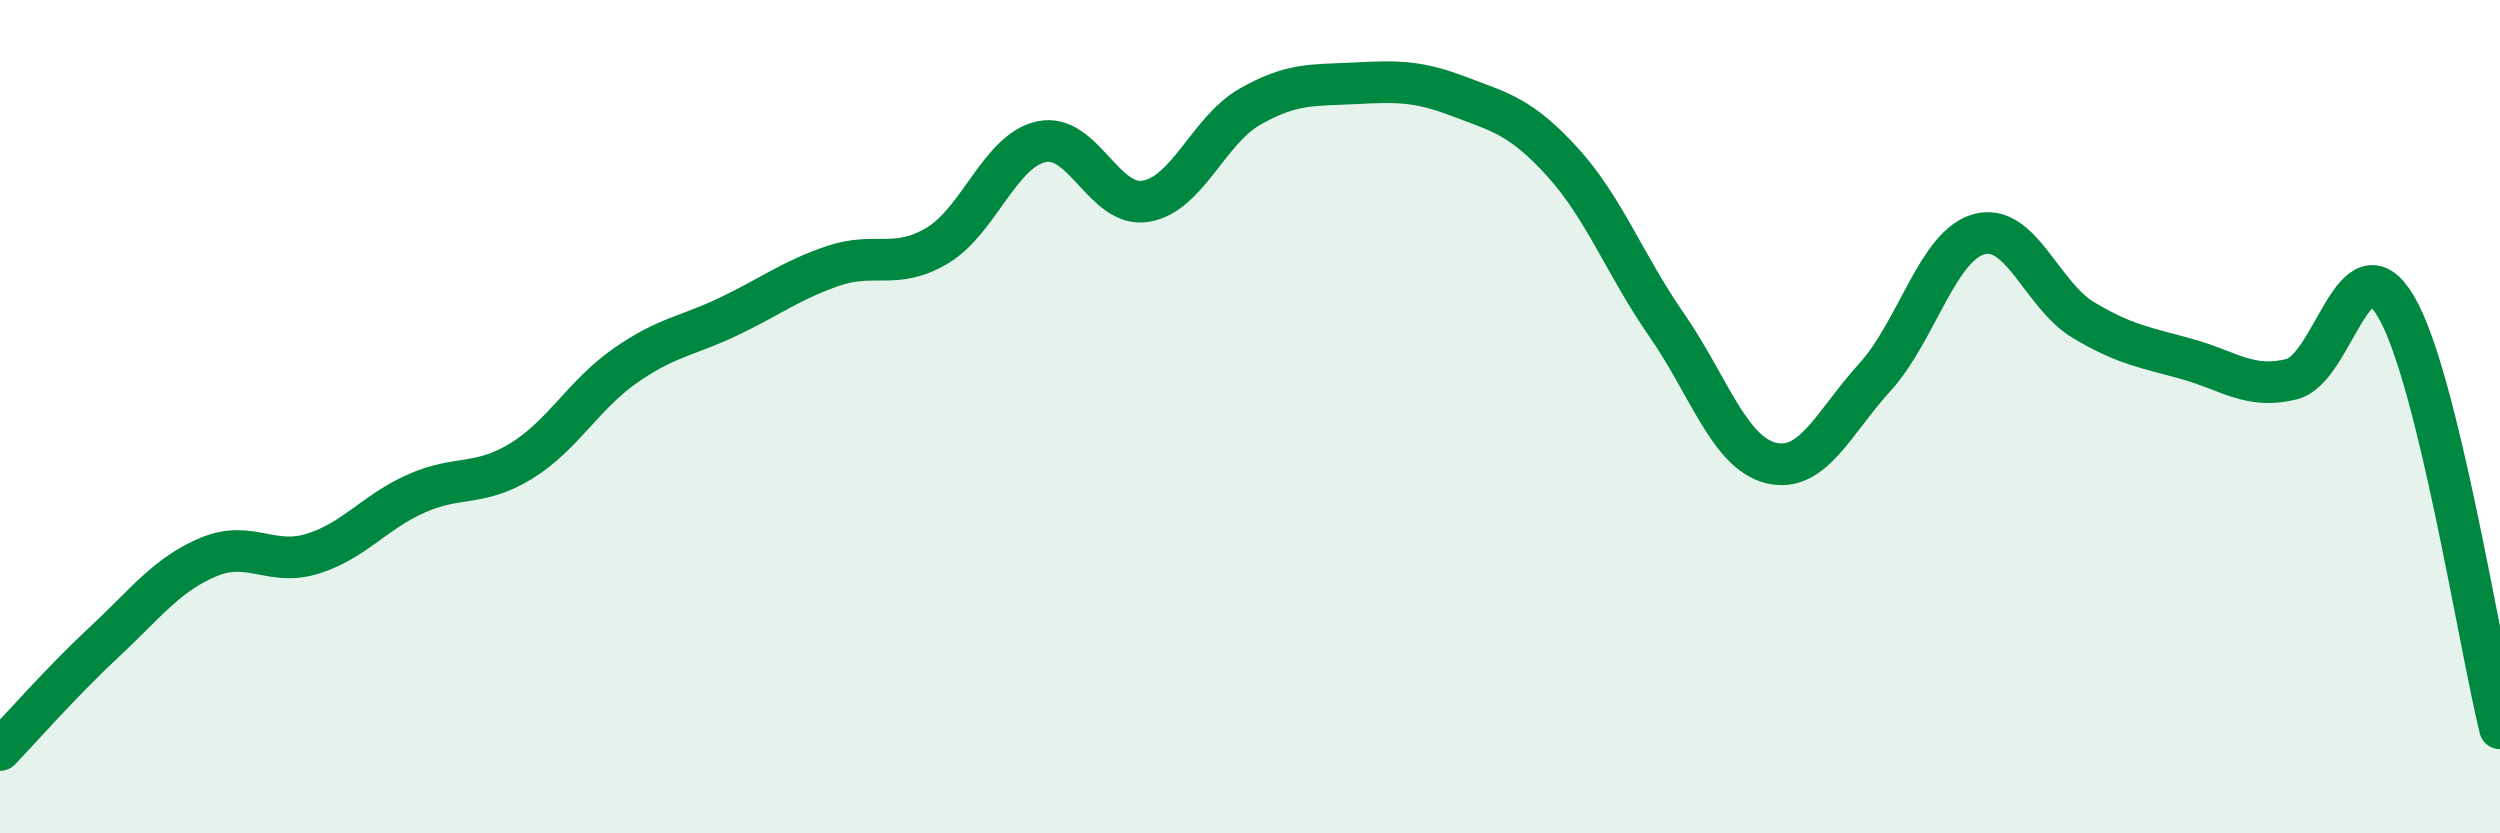
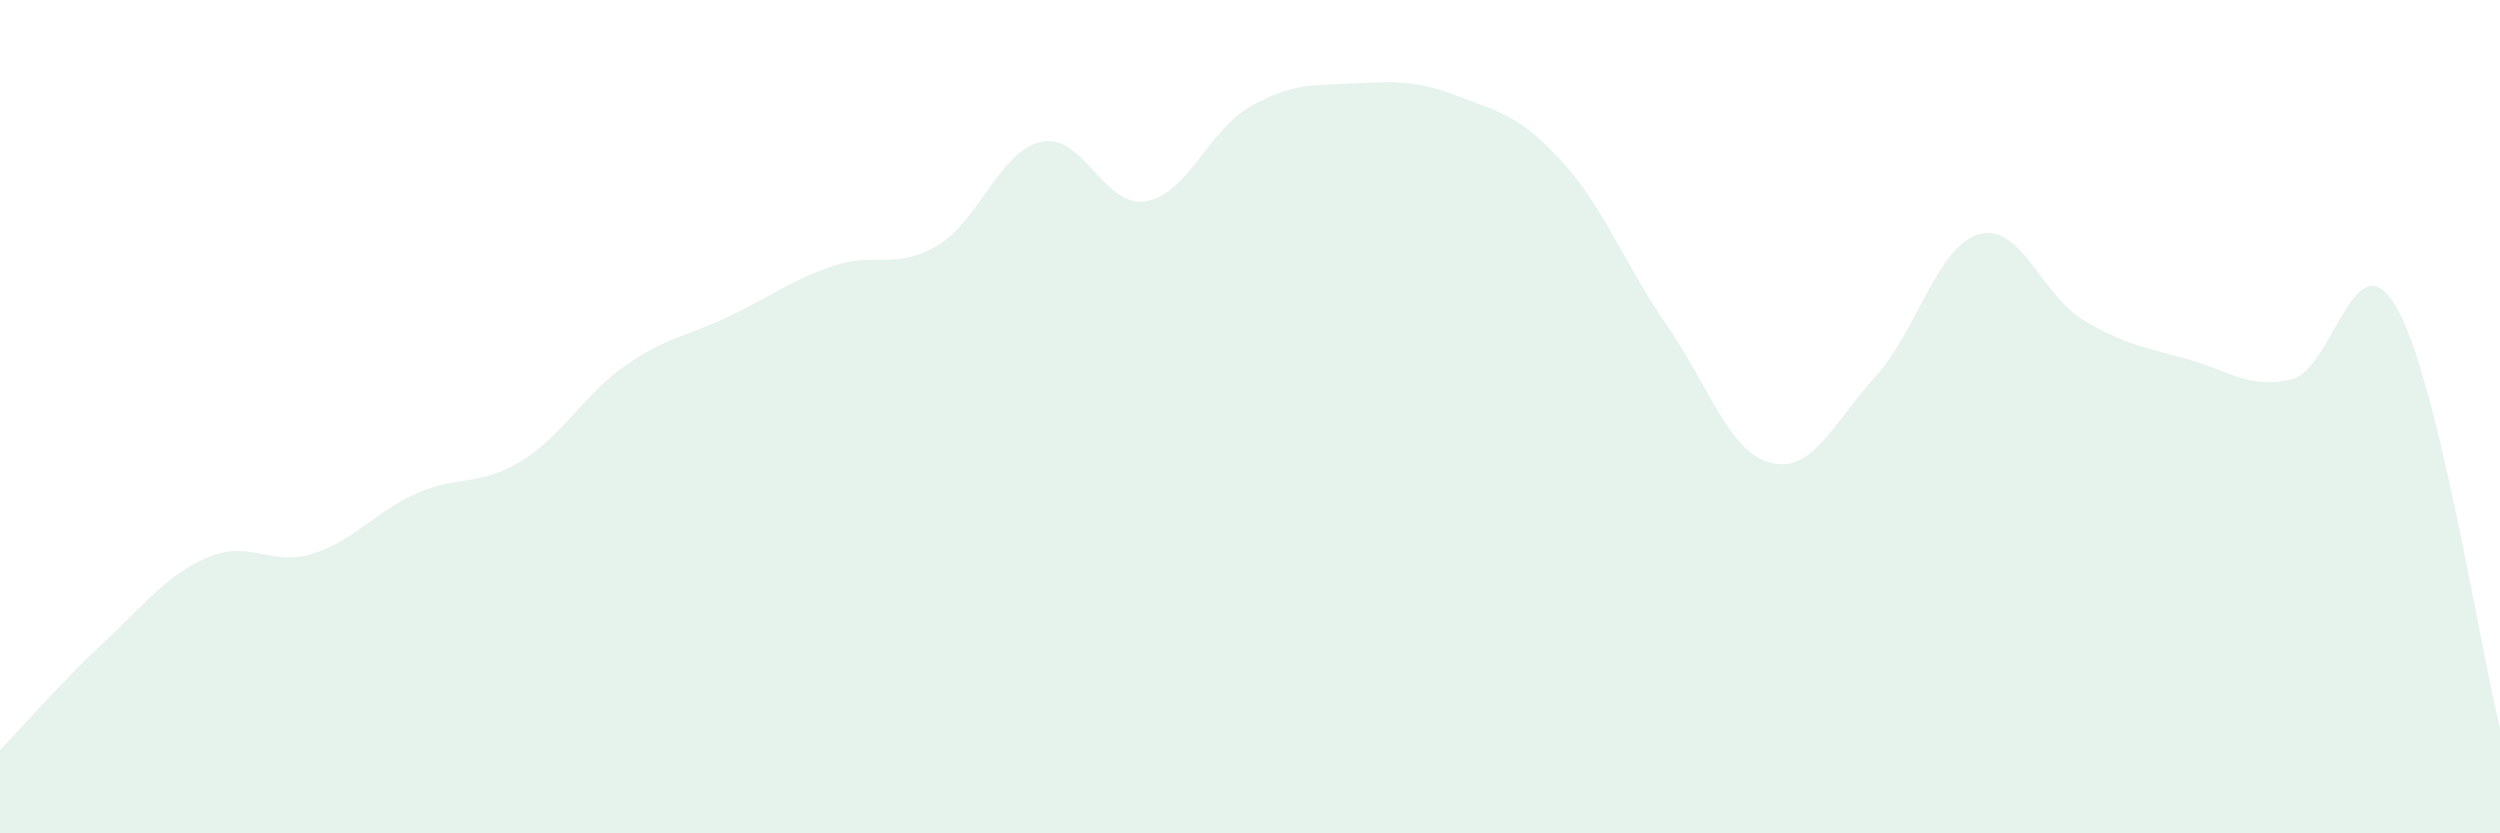
<svg xmlns="http://www.w3.org/2000/svg" width="60" height="20" viewBox="0 0 60 20">
  <path d="M 0,18 C 0.5,17.48 1.5,16.34 2.5,15.41 C 3.5,14.48 4,13.79 5,13.37 C 6,12.95 6.5,13.6 7.5,13.29 C 8.5,12.98 9,12.28 10,11.84 C 11,11.4 11.5,11.68 12.5,11.07 C 13.5,10.46 14,9.48 15,8.78 C 16,8.08 16.5,8.07 17.5,7.59 C 18.5,7.11 19,6.72 20,6.38 C 21,6.04 21.5,6.49 22.5,5.89 C 23.5,5.29 24,3.61 25,3.4 C 26,3.19 26.5,5 27.5,4.83 C 28.5,4.66 29,3.13 30,2.56 C 31,1.99 31.5,2.05 32.5,2 C 33.5,1.95 34,1.93 35,2.31 C 36,2.69 36.5,2.79 37.5,3.89 C 38.5,4.99 39,6.36 40,7.8 C 41,9.24 41.5,10.86 42.5,11.11 C 43.5,11.36 44,10.15 45,9.05 C 46,7.95 46.5,5.89 47.5,5.62 C 48.5,5.35 49,7.08 50,7.68 C 51,8.28 51.5,8.34 52.5,8.62 C 53.5,8.9 54,9.35 55,9.1 C 56,8.85 56.5,5.67 57.5,7.35 C 58.5,9.03 59.5,15.45 60,17.48L60 20L0 20Z" fill="#008740" opacity="0.1" stroke-linecap="round" stroke-linejoin="round" />
-   <path d="M 0,18 C 0.5,17.48 1.5,16.34 2.5,15.41 C 3.5,14.48 4,13.79 5,13.37 C 6,12.95 6.5,13.6 7.5,13.29 C 8.5,12.98 9,12.28 10,11.84 C 11,11.4 11.5,11.68 12.5,11.07 C 13.5,10.46 14,9.48 15,8.78 C 16,8.08 16.5,8.07 17.5,7.59 C 18.5,7.11 19,6.72 20,6.38 C 21,6.04 21.5,6.49 22.5,5.89 C 23.5,5.29 24,3.61 25,3.4 C 26,3.19 26.5,5 27.5,4.83 C 28.5,4.66 29,3.13 30,2.56 C 31,1.99 31.5,2.05 32.5,2 C 33.5,1.95 34,1.93 35,2.31 C 36,2.69 36.5,2.79 37.5,3.89 C 38.5,4.99 39,6.36 40,7.8 C 41,9.24 41.5,10.86 42.5,11.11 C 43.5,11.36 44,10.15 45,9.05 C 46,7.95 46.5,5.89 47.5,5.62 C 48.5,5.35 49,7.08 50,7.68 C 51,8.28 51.5,8.34 52.5,8.62 C 53.5,8.9 54,9.35 55,9.1 C 56,8.85 56.5,5.67 57.5,7.35 C 58.5,9.03 59.5,15.45 60,17.48" stroke="#008740" stroke-width="1" fill="none" stroke-linecap="round" stroke-linejoin="round" />
</svg>